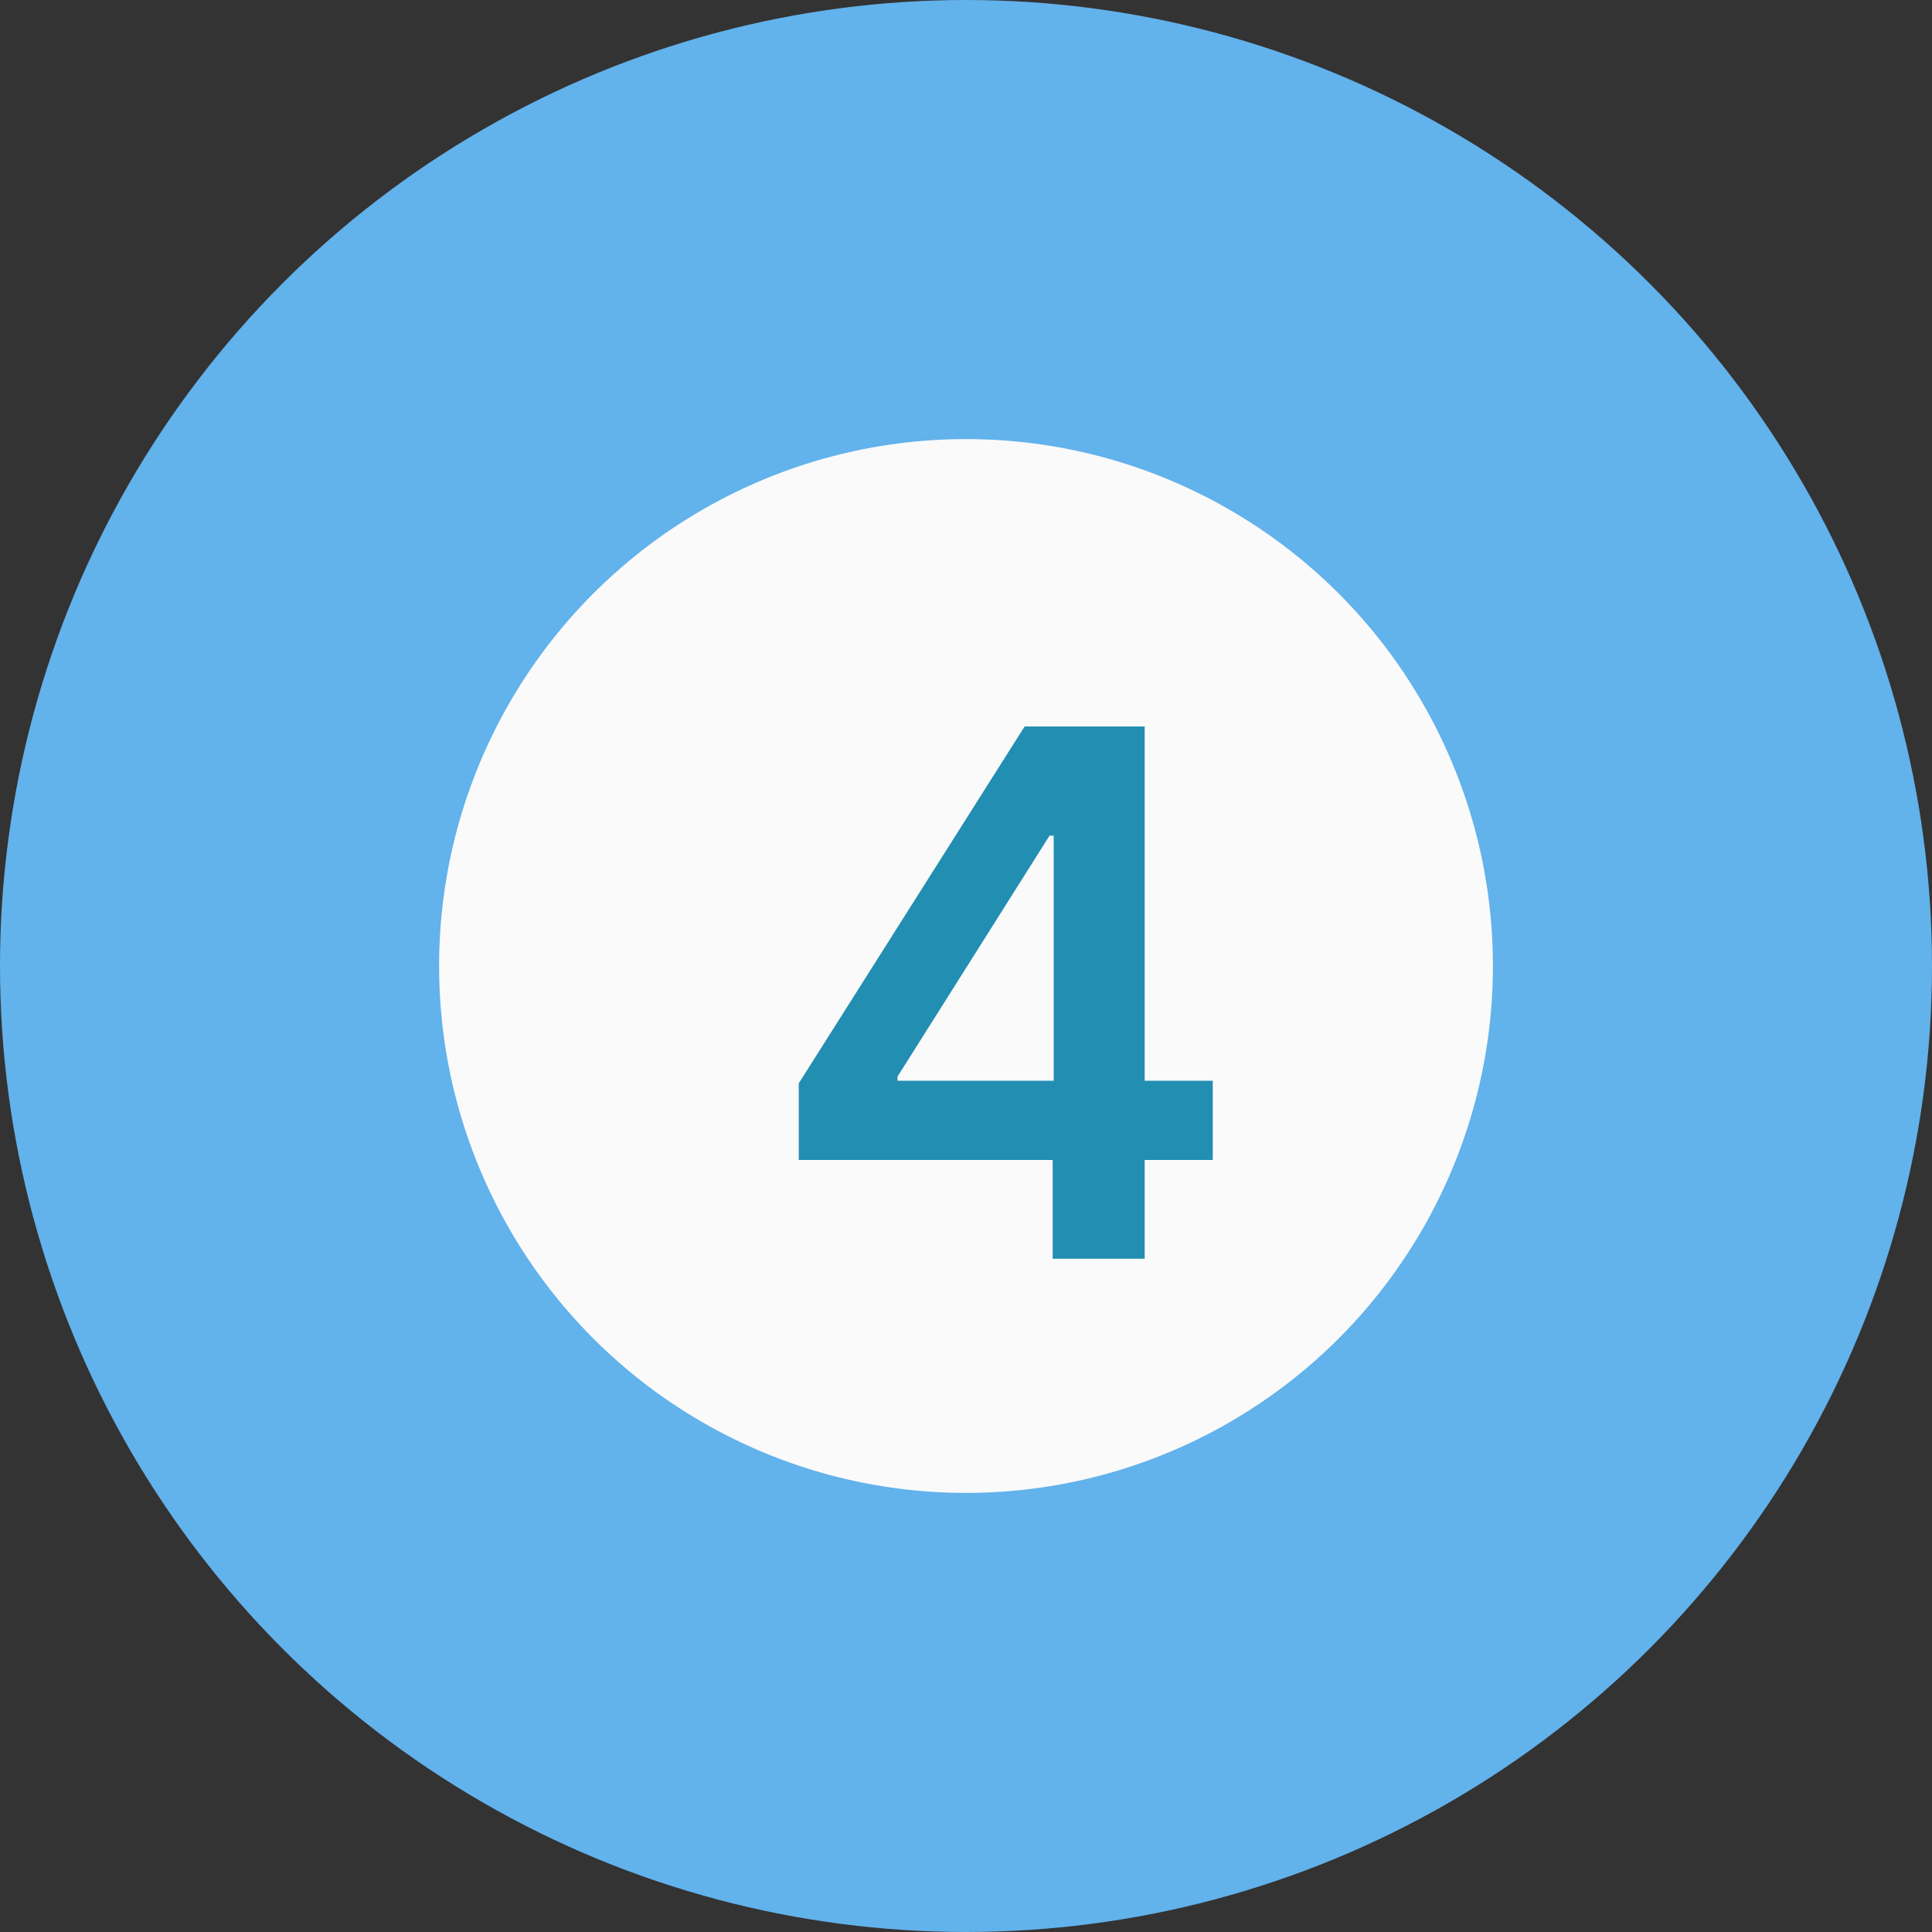
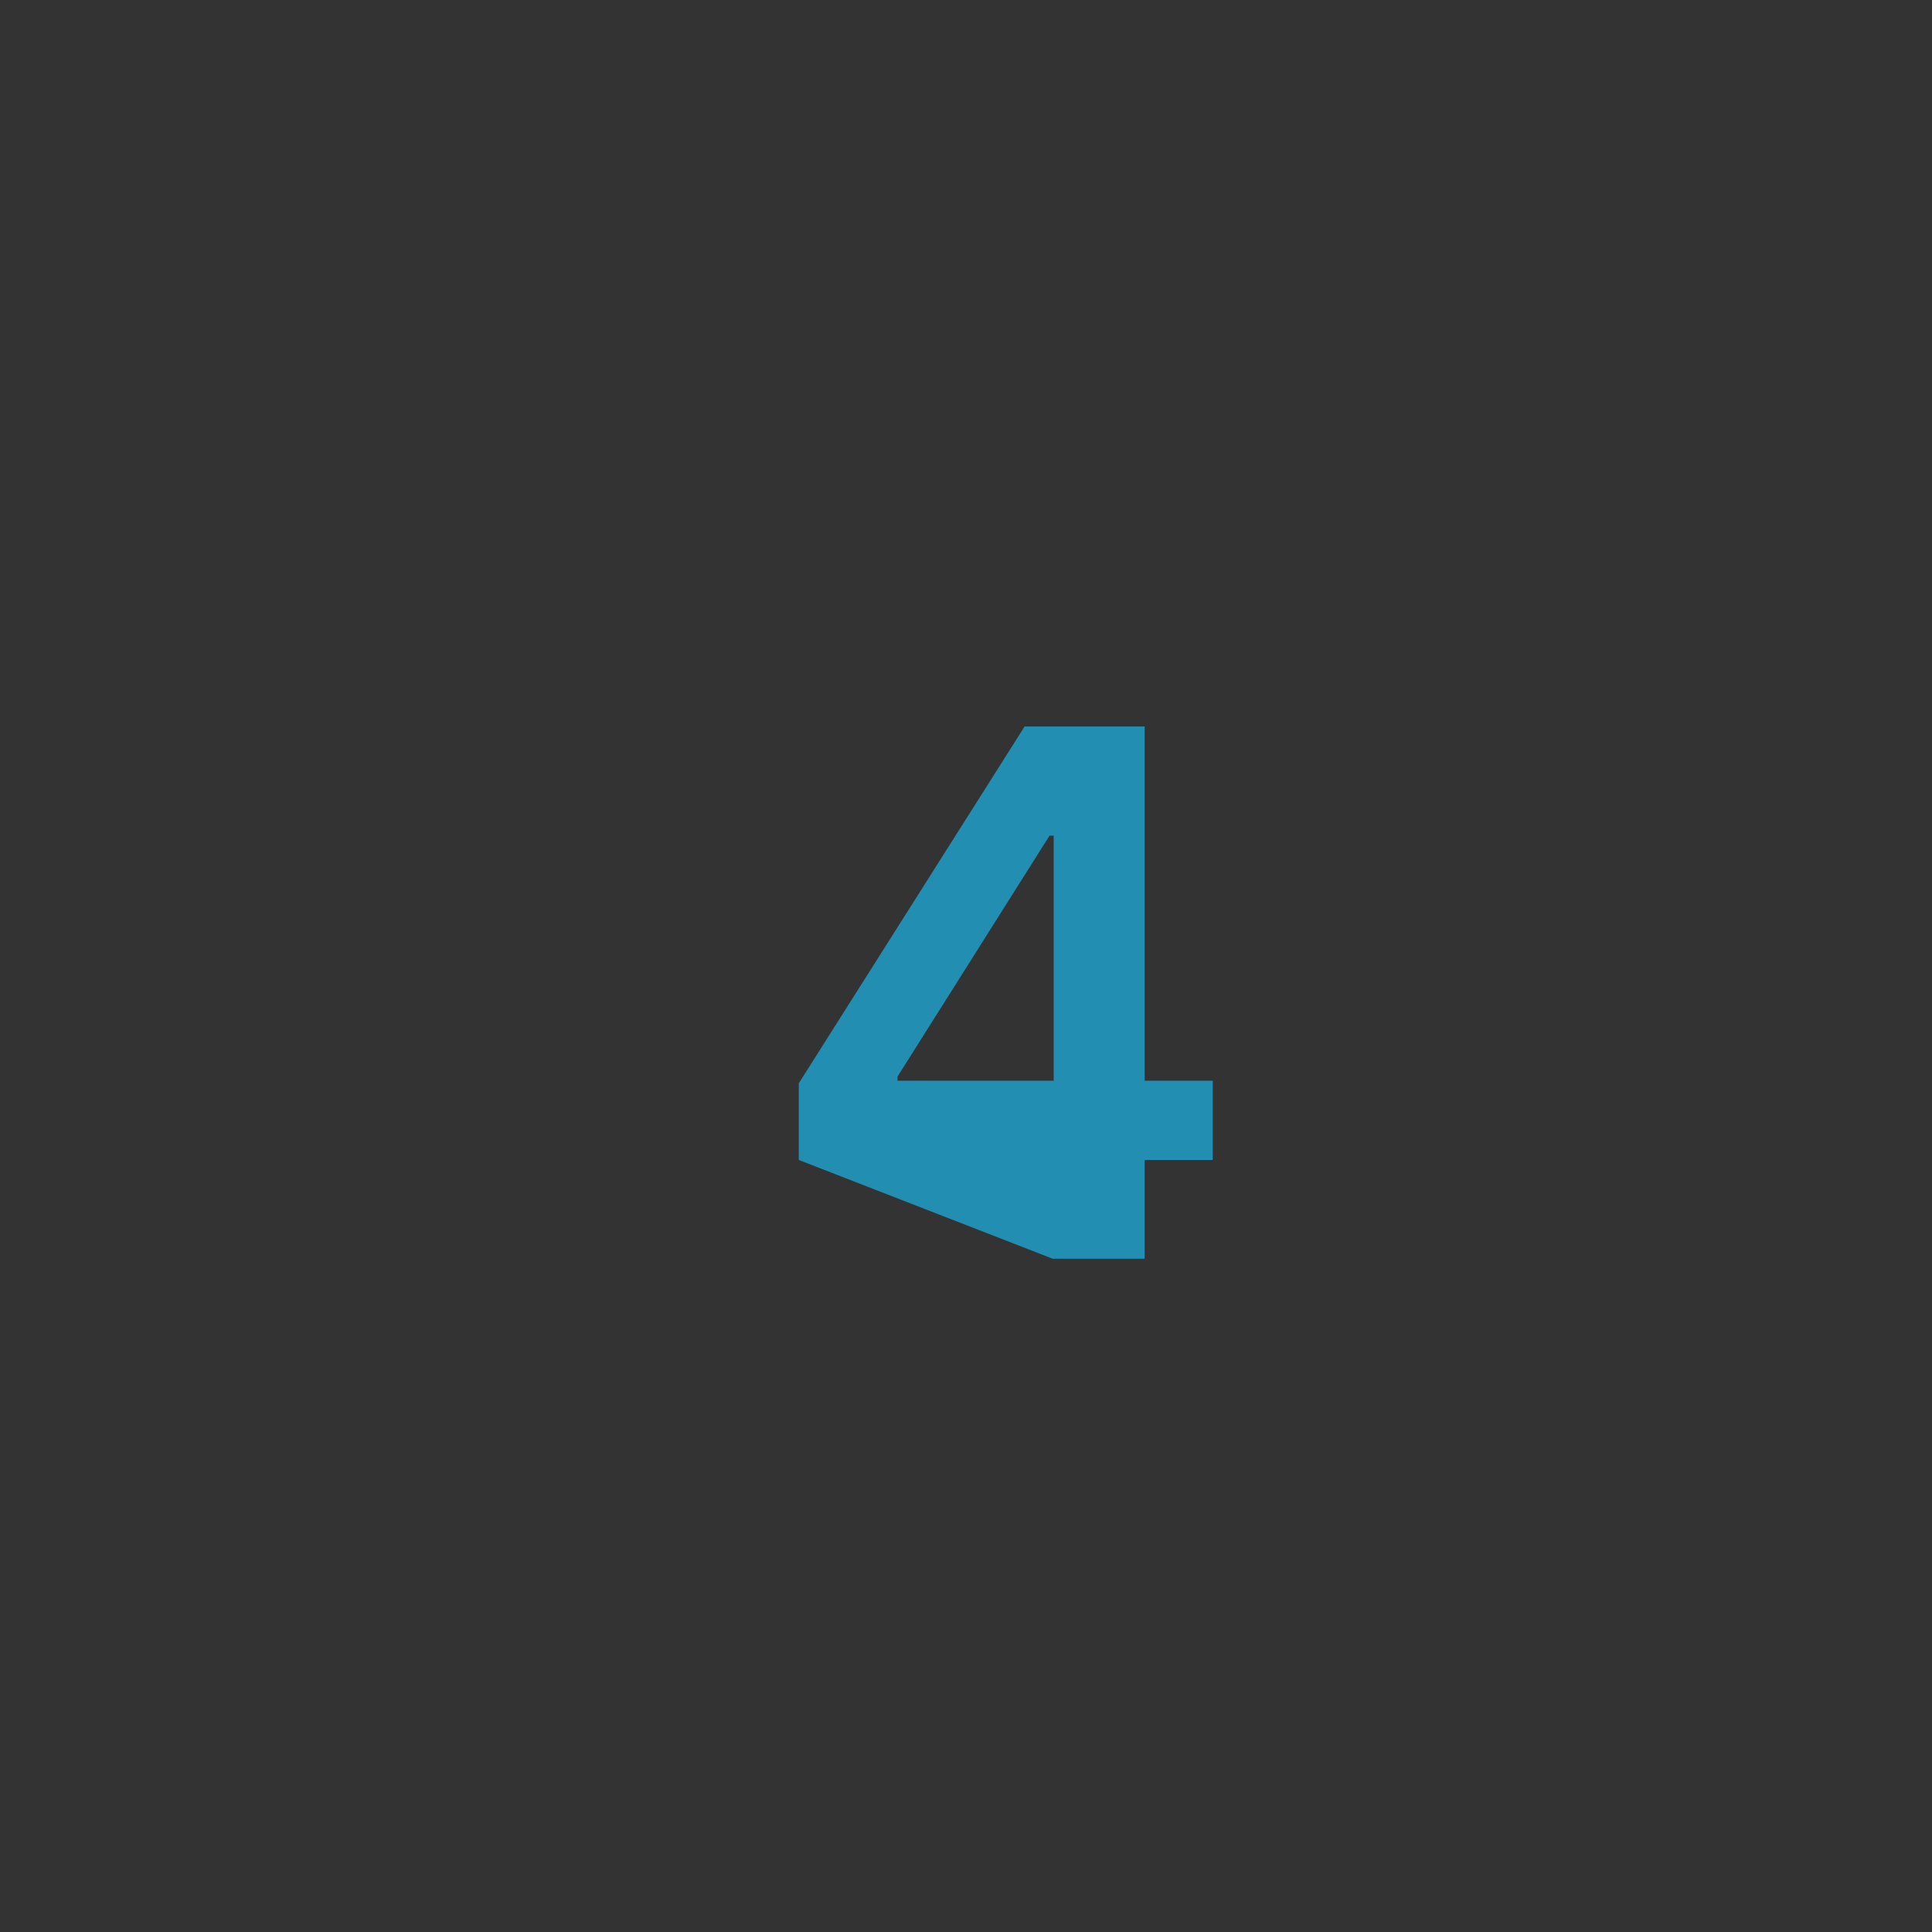
<svg xmlns="http://www.w3.org/2000/svg" width="66" height="66" viewBox="0 0 66 66" fill="none">
  <rect x="0" y="0" width="66" height="66" fill="#333333" stroke="none" />
-   <circle cx="33" cy="33" r="25.5" fill="#FAFAFA" stroke="#62B2EC" stroke-width="15" />
-   <path d="M27.287 39.626V37.008L35.002 24.818H37.186V28.547H35.854L30.661 36.777V36.919H41.43V39.626H27.287ZM35.961 43V38.827L35.996 37.656V24.818H39.104V43H35.961Z" fill="#228EB2" />
+   <path d="M27.287 39.626V37.008L35.002 24.818H37.186V28.547H35.854L30.661 36.777V36.919H41.43V39.626H27.287ZV38.827L35.996 37.656V24.818H39.104V43H35.961Z" fill="#228EB2" />
</svg>